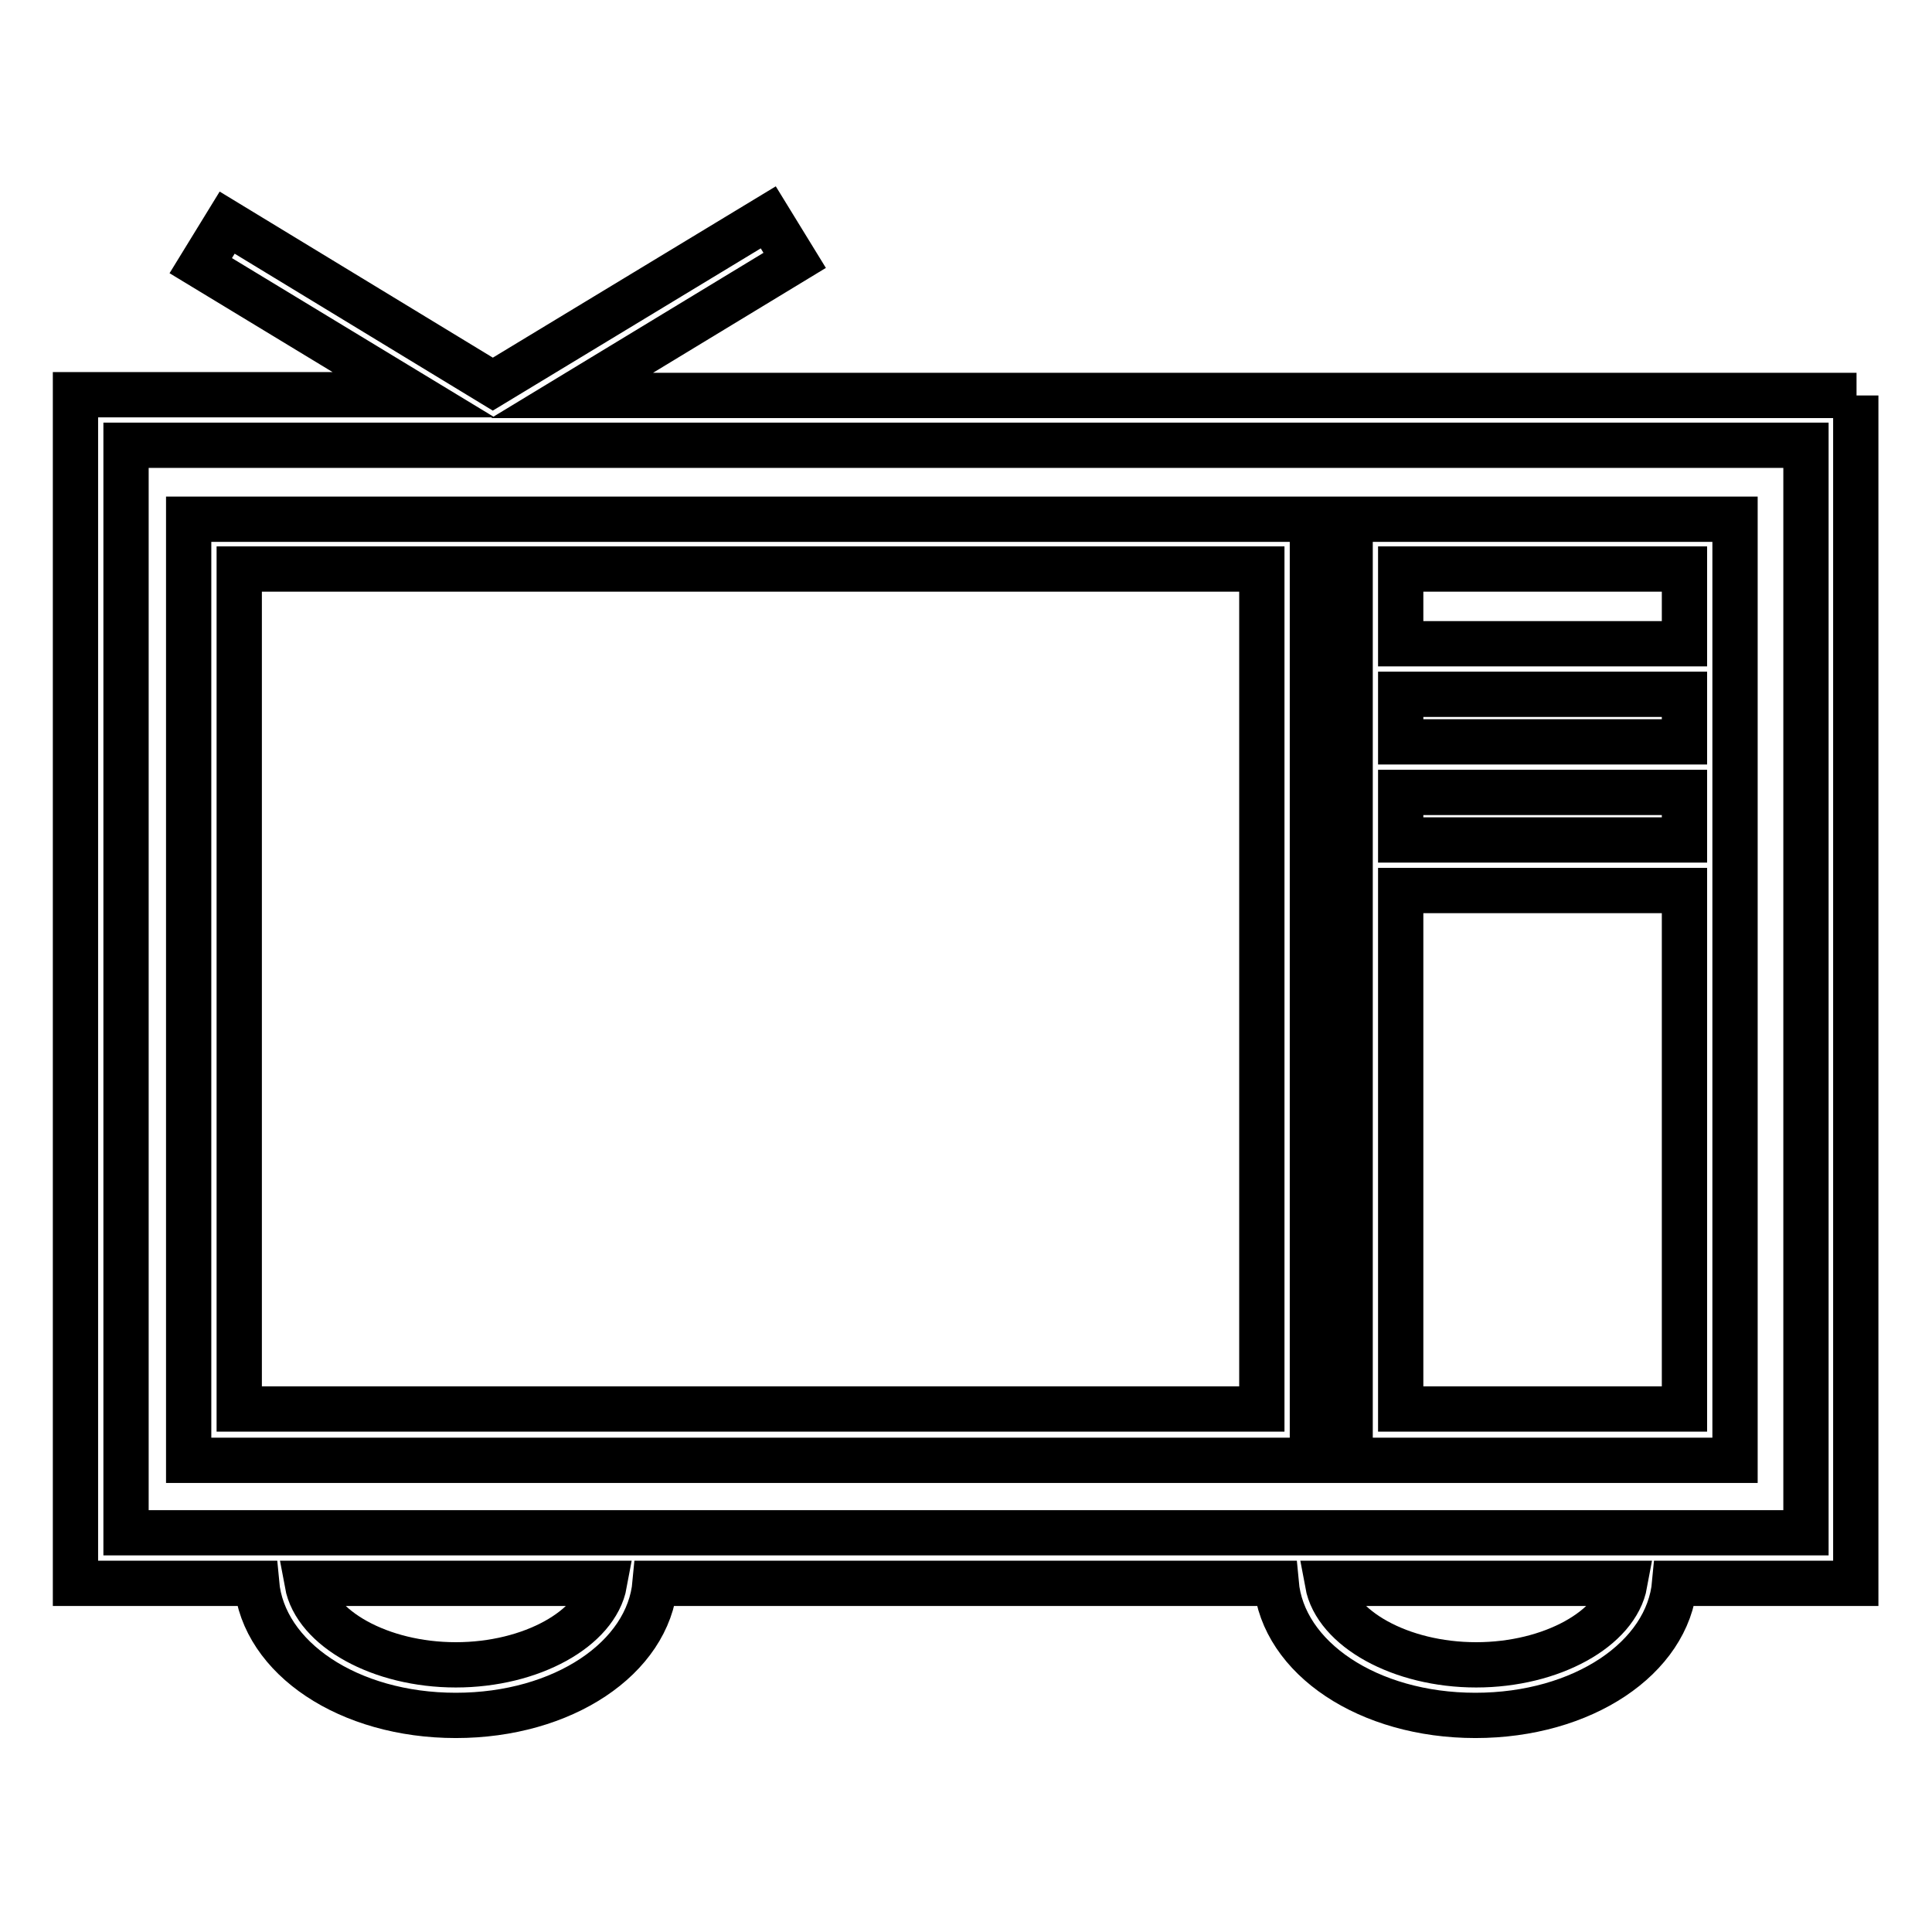
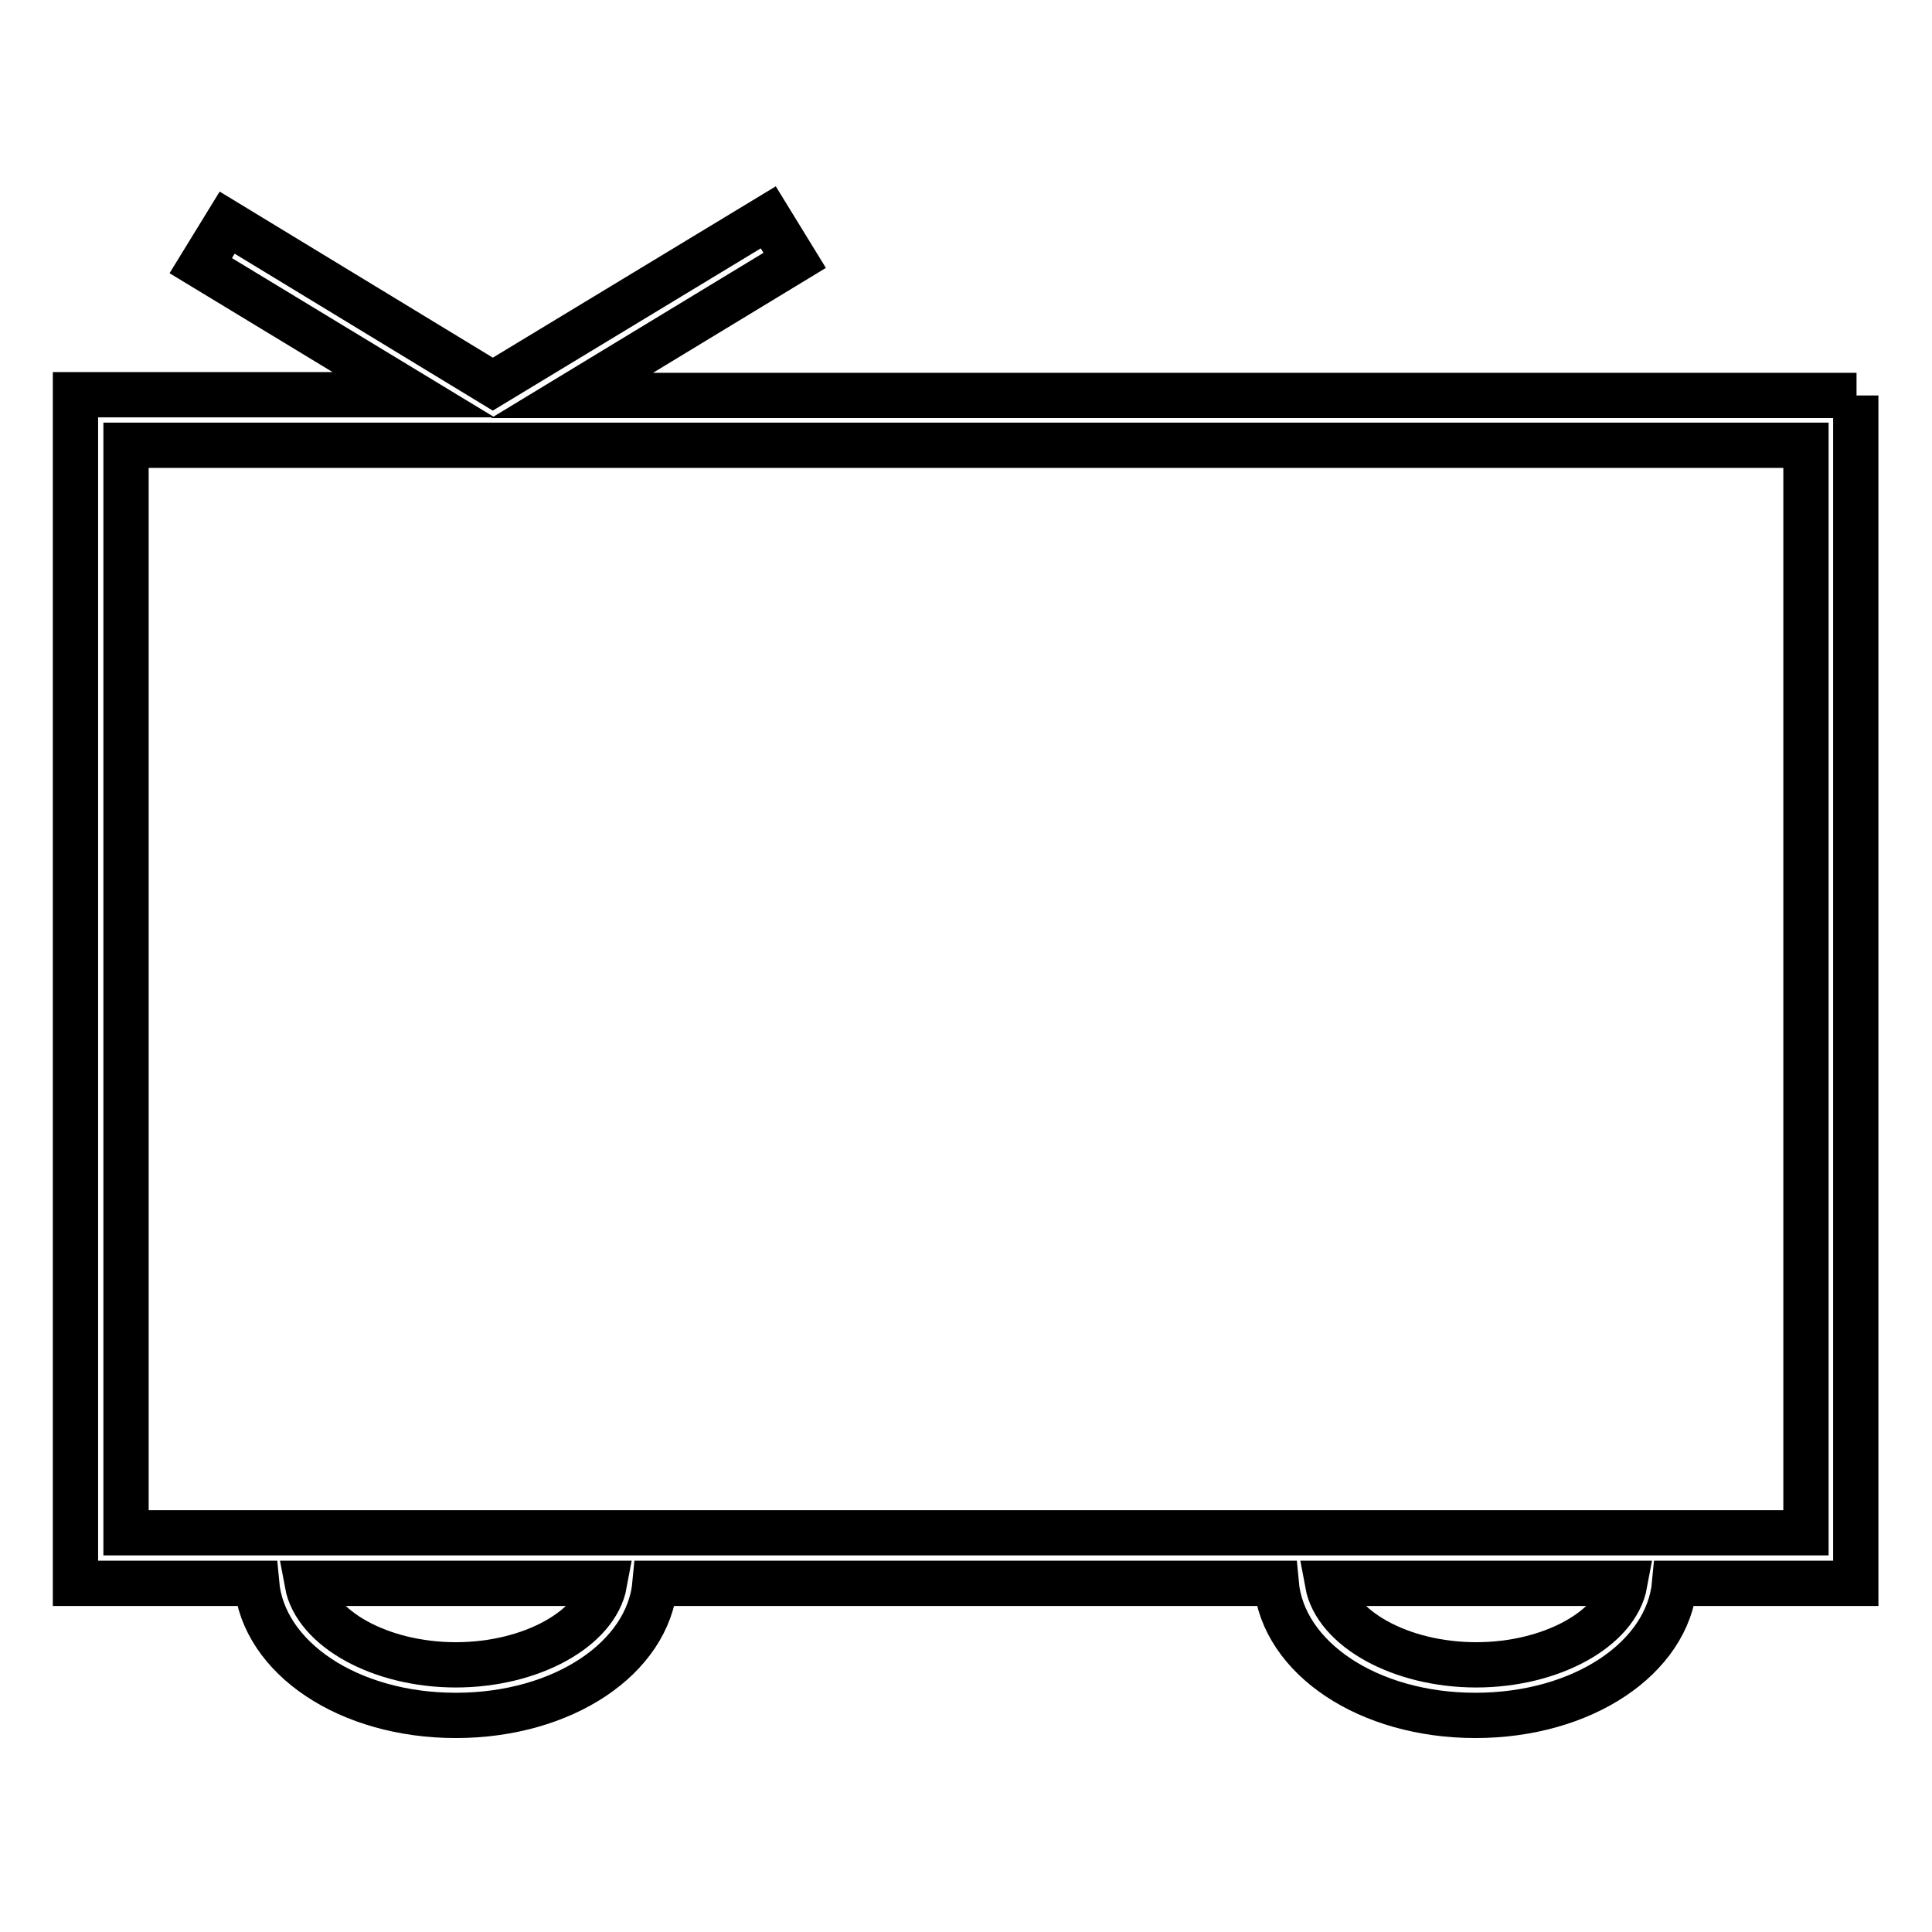
<svg xmlns="http://www.w3.org/2000/svg" version="1.1" x="0px" y="0px" viewBox="0 0 256 256" enable-background="new 0 0 256 256" xml:space="preserve">
  <g>
    <path stroke-width="6" fill-opacity="0" stroke="#000000" d="M246,52.4H75.8l29.5-17.9l-3.5-5.7L65.3,50.9L30.1,29.5l-3.5,5.7l28.2,17.1H10v157.5h24 c0.9,9.9,12.2,17.5,26.4,17.5c14.2,0,25.5-7.6,26.4-17.5h82.3c0.9,9.9,12.2,17.5,26.4,17.5s25.5-7.6,26.4-17.5h24V52.4z  M60.4,220.6c-10,0-18.6-4.8-19.7-10.8h39.4C79,215.8,70.4,220.6,60.4,220.6z M195.6,220.6c-10,0-18.6-4.8-19.7-10.8h39.4 C214.2,215.8,205.6,220.6,195.6,220.6z M239.3,203.1H16.7V59h222.6V203.1L239.3,203.1z" />
-     <path stroke-width="6" fill-opacity="0" stroke="#000000" d="M173.9,68.8H25v124.7h148.9V68.8z M167.3,186.7H31.7V75.4h135.5V186.7z M229.9,68.8h-51v124.7h51V68.8z  M223.2,75.4v9.9h-37.6v-9.9H223.2z M185.6,98.4V92h37.6v6.3H185.6z M223.2,105v6.3h-37.6V105H223.2z M185.6,186.7v-68.7h37.6v68.7 H185.6z" />
  </g>
</svg>